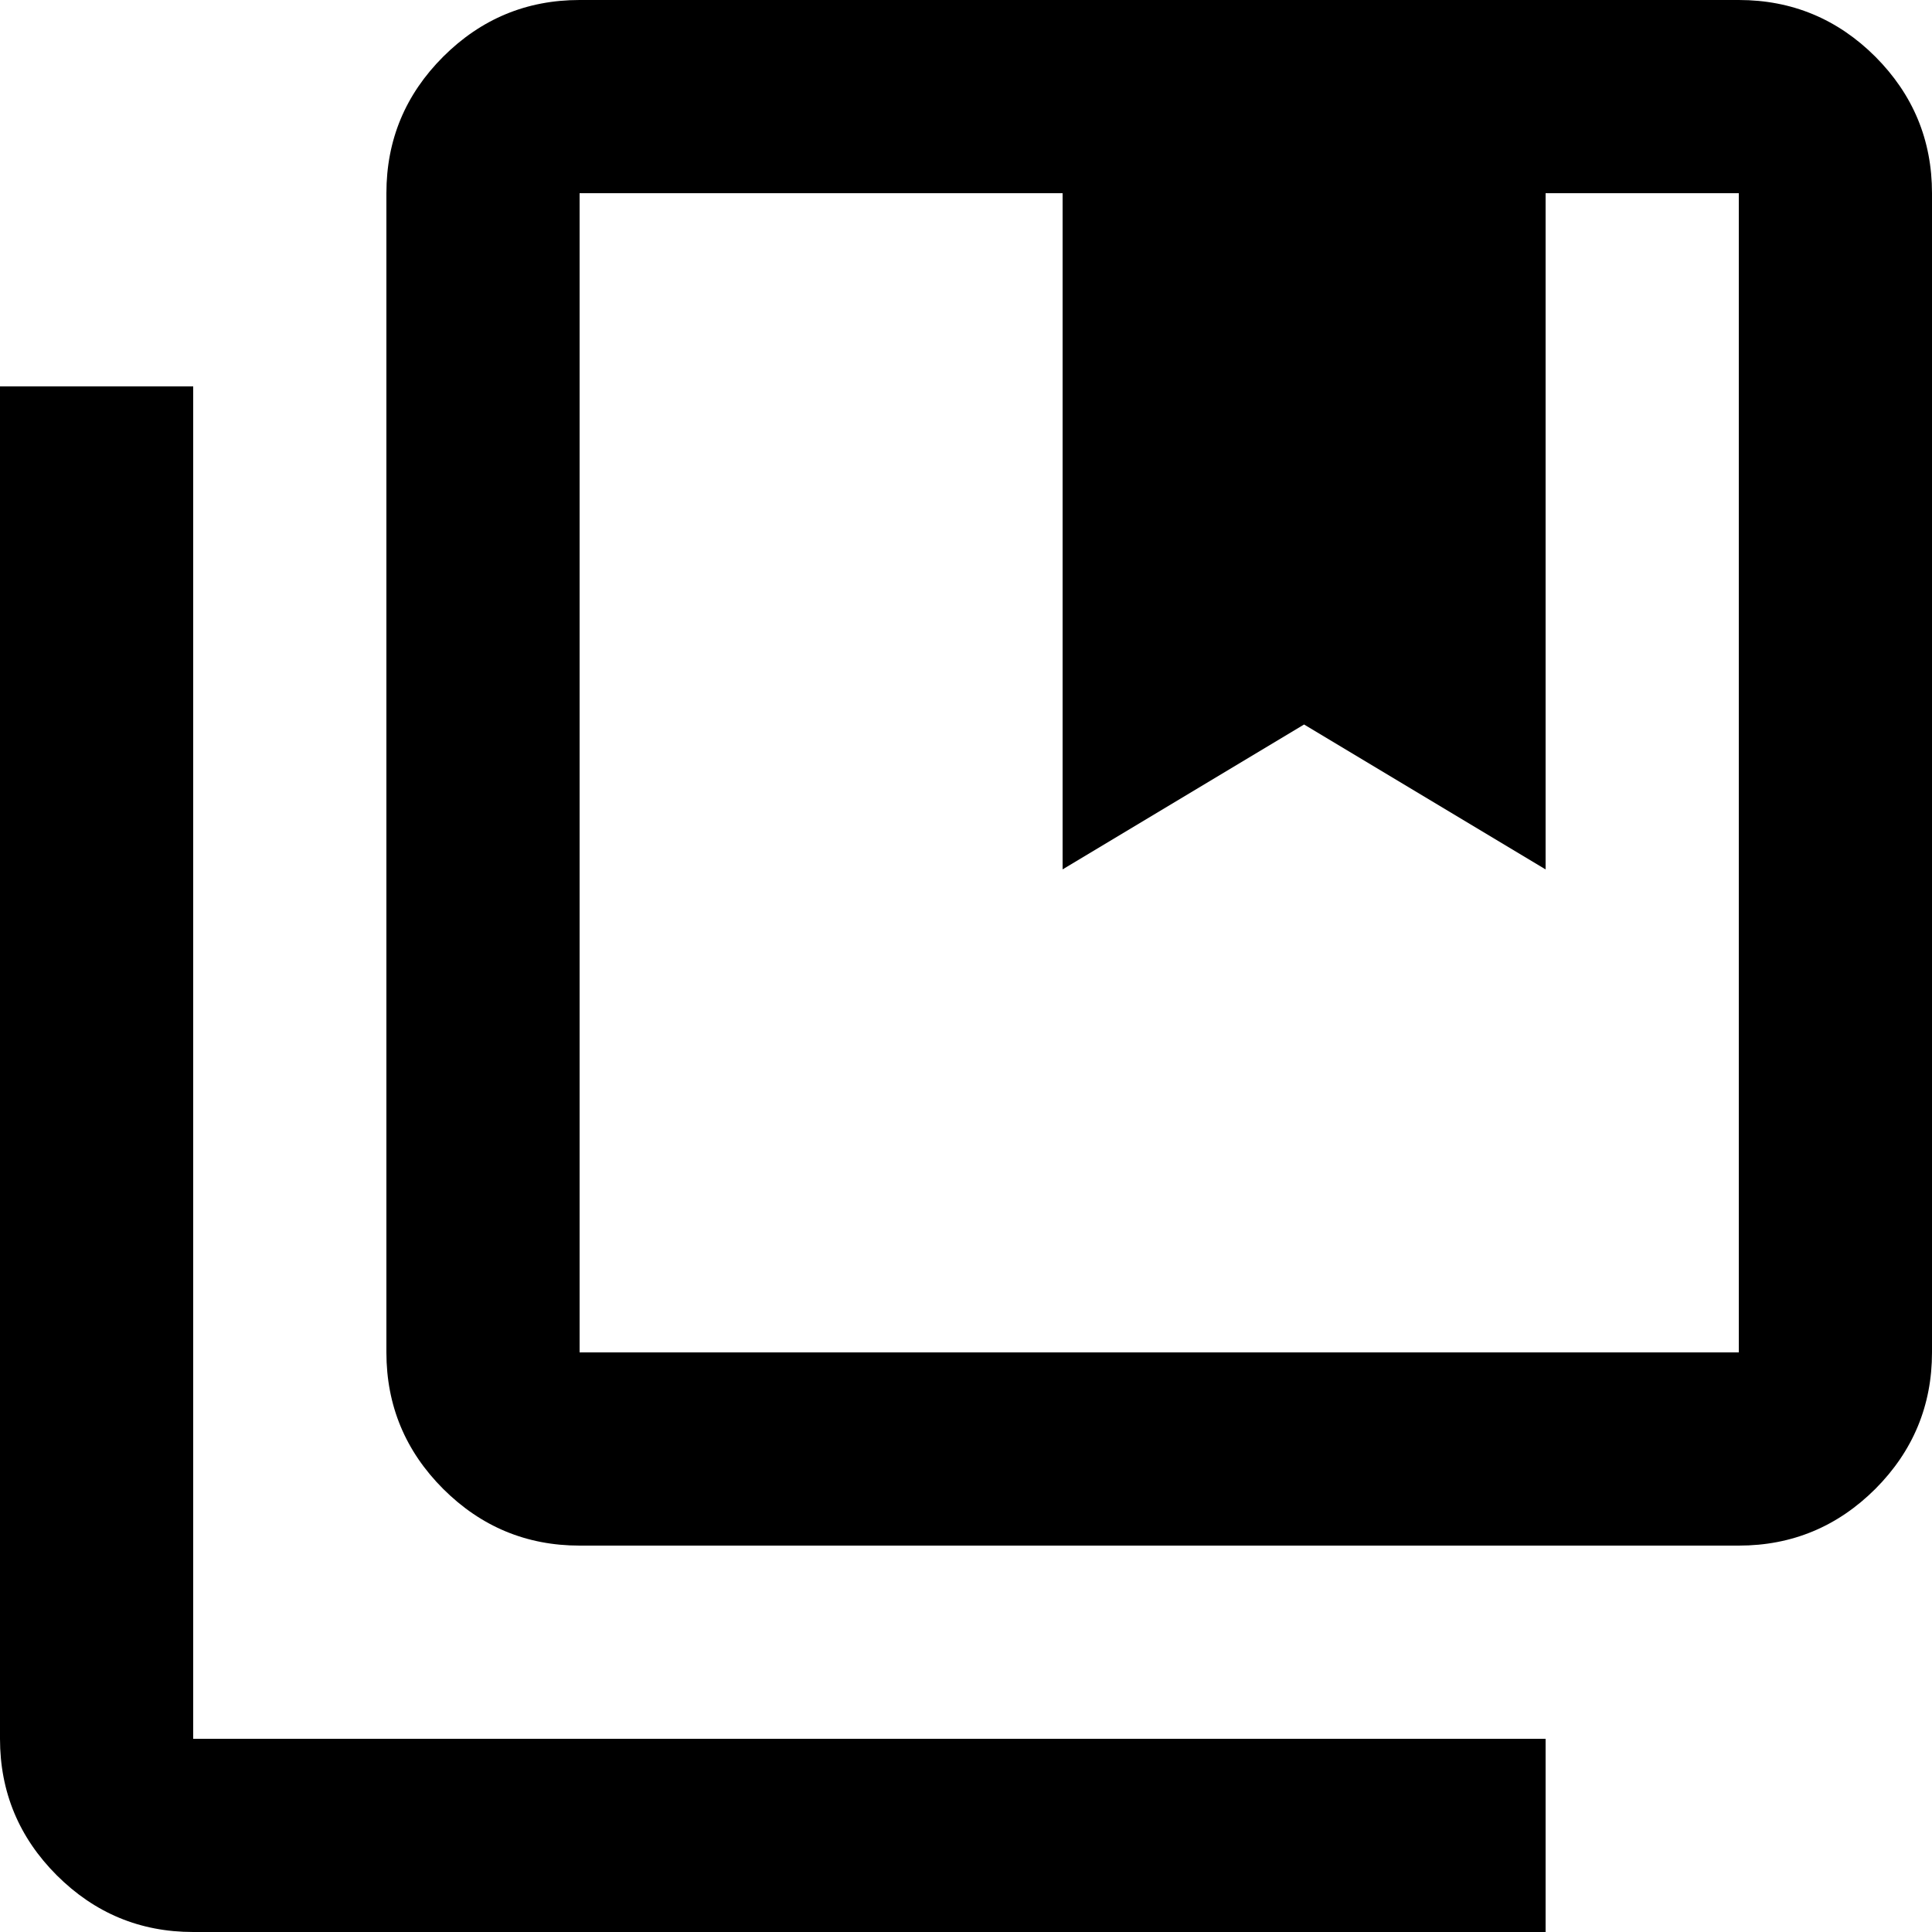
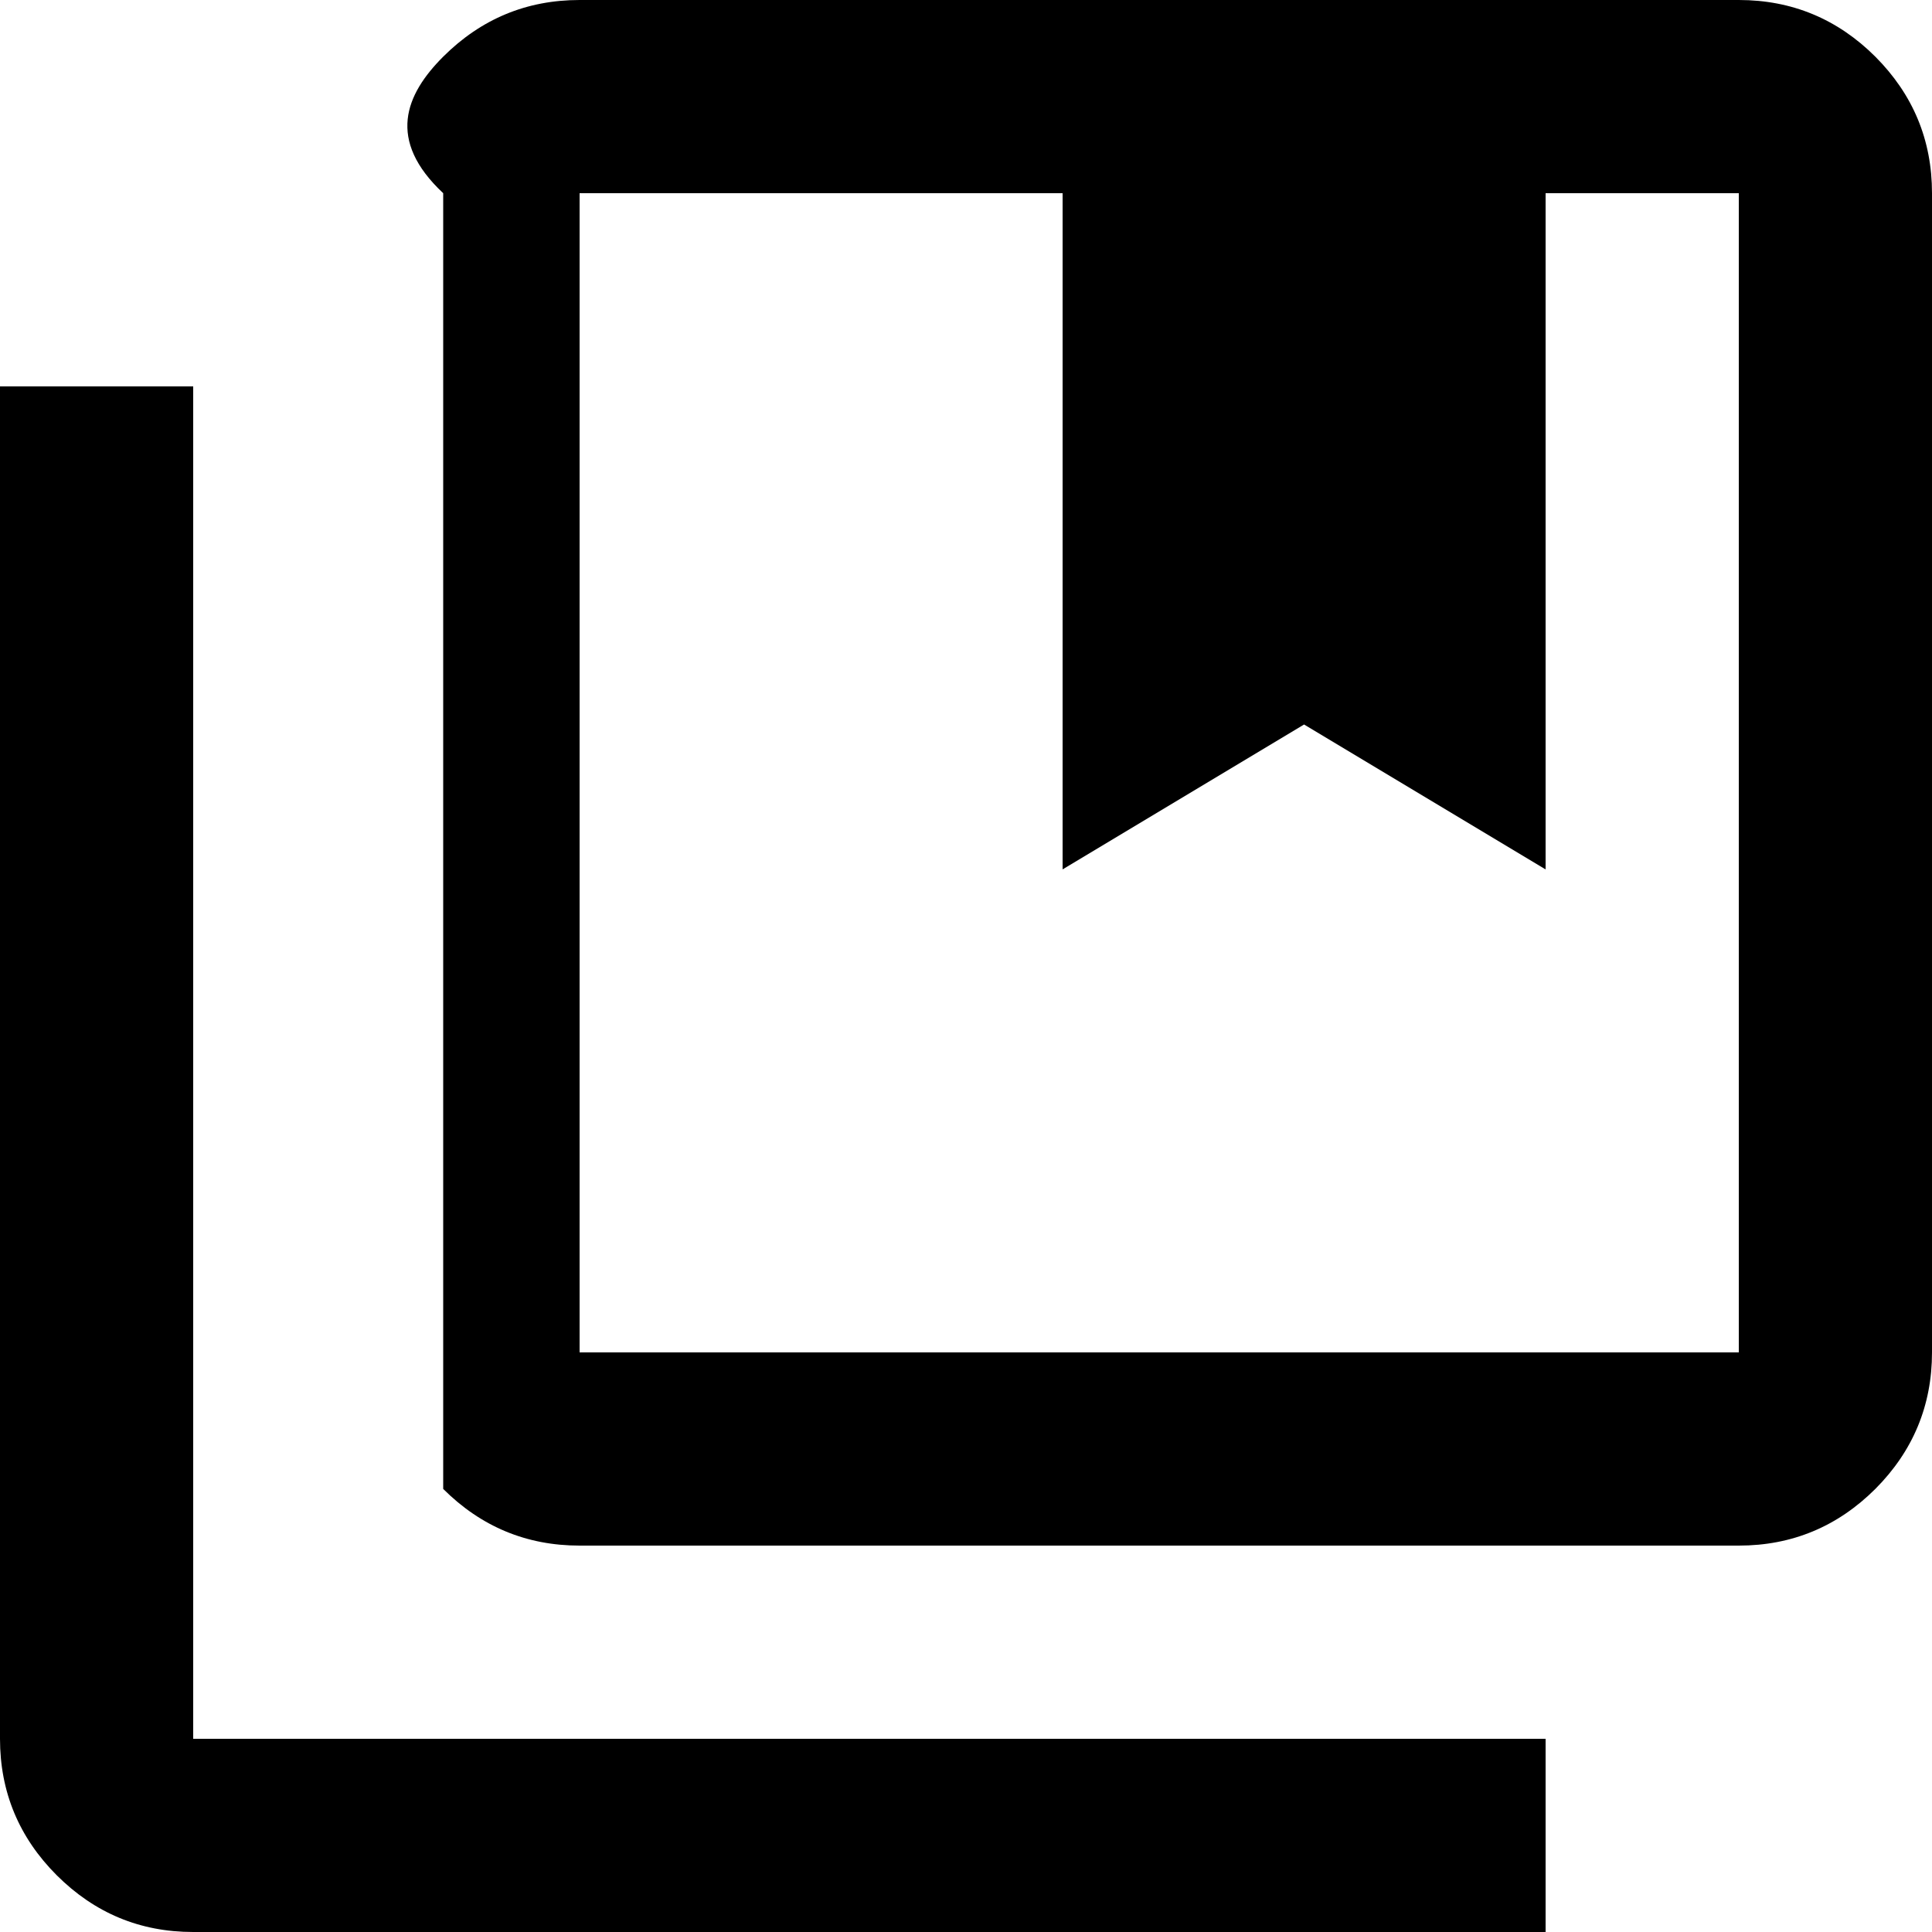
<svg xmlns="http://www.w3.org/2000/svg" width="15" height="15" viewBox="0 0 15 15" fill="none">
-   <path d="M4.5 10.5H13.5V1.5H12V6.75L10.125 5.625L8.25 6.75V1.5H4.5V10.5ZM4.5 12C4.088 12 3.735 11.853 3.441 11.56C3.147 11.266 3 10.912 3 10.5V1.5C3 1.087 3.147 0.734 3.441 0.44C3.735 0.147 4.088 0 4.5 0H13.5C13.912 0 14.266 0.147 14.56 0.44C14.853 0.734 15 1.087 15 1.5V10.5C15 10.912 14.853 11.266 14.56 11.56C14.266 11.853 13.912 12 13.5 12H4.5ZM1.5 15C1.087 15 0.735 14.853 0.441 14.56C0.147 14.266 0 13.912 0 13.5V3H1.5V13.5H12V15H1.5Z" fill="black" />
+   <path d="M4.5 10.5H13.5V1.5H12V6.75L10.125 5.625L8.25 6.75V1.5H4.5V10.5ZM4.5 12C4.088 12 3.735 11.853 3.441 11.56V1.5C3 1.087 3.147 0.734 3.441 0.44C3.735 0.147 4.088 0 4.5 0H13.5C13.912 0 14.266 0.147 14.56 0.44C14.853 0.734 15 1.087 15 1.5V10.5C15 10.912 14.853 11.266 14.56 11.56C14.266 11.853 13.912 12 13.5 12H4.5ZM1.5 15C1.087 15 0.735 14.853 0.441 14.56C0.147 14.266 0 13.912 0 13.5V3H1.5V13.5H12V15H1.5Z" fill="black" />
</svg>